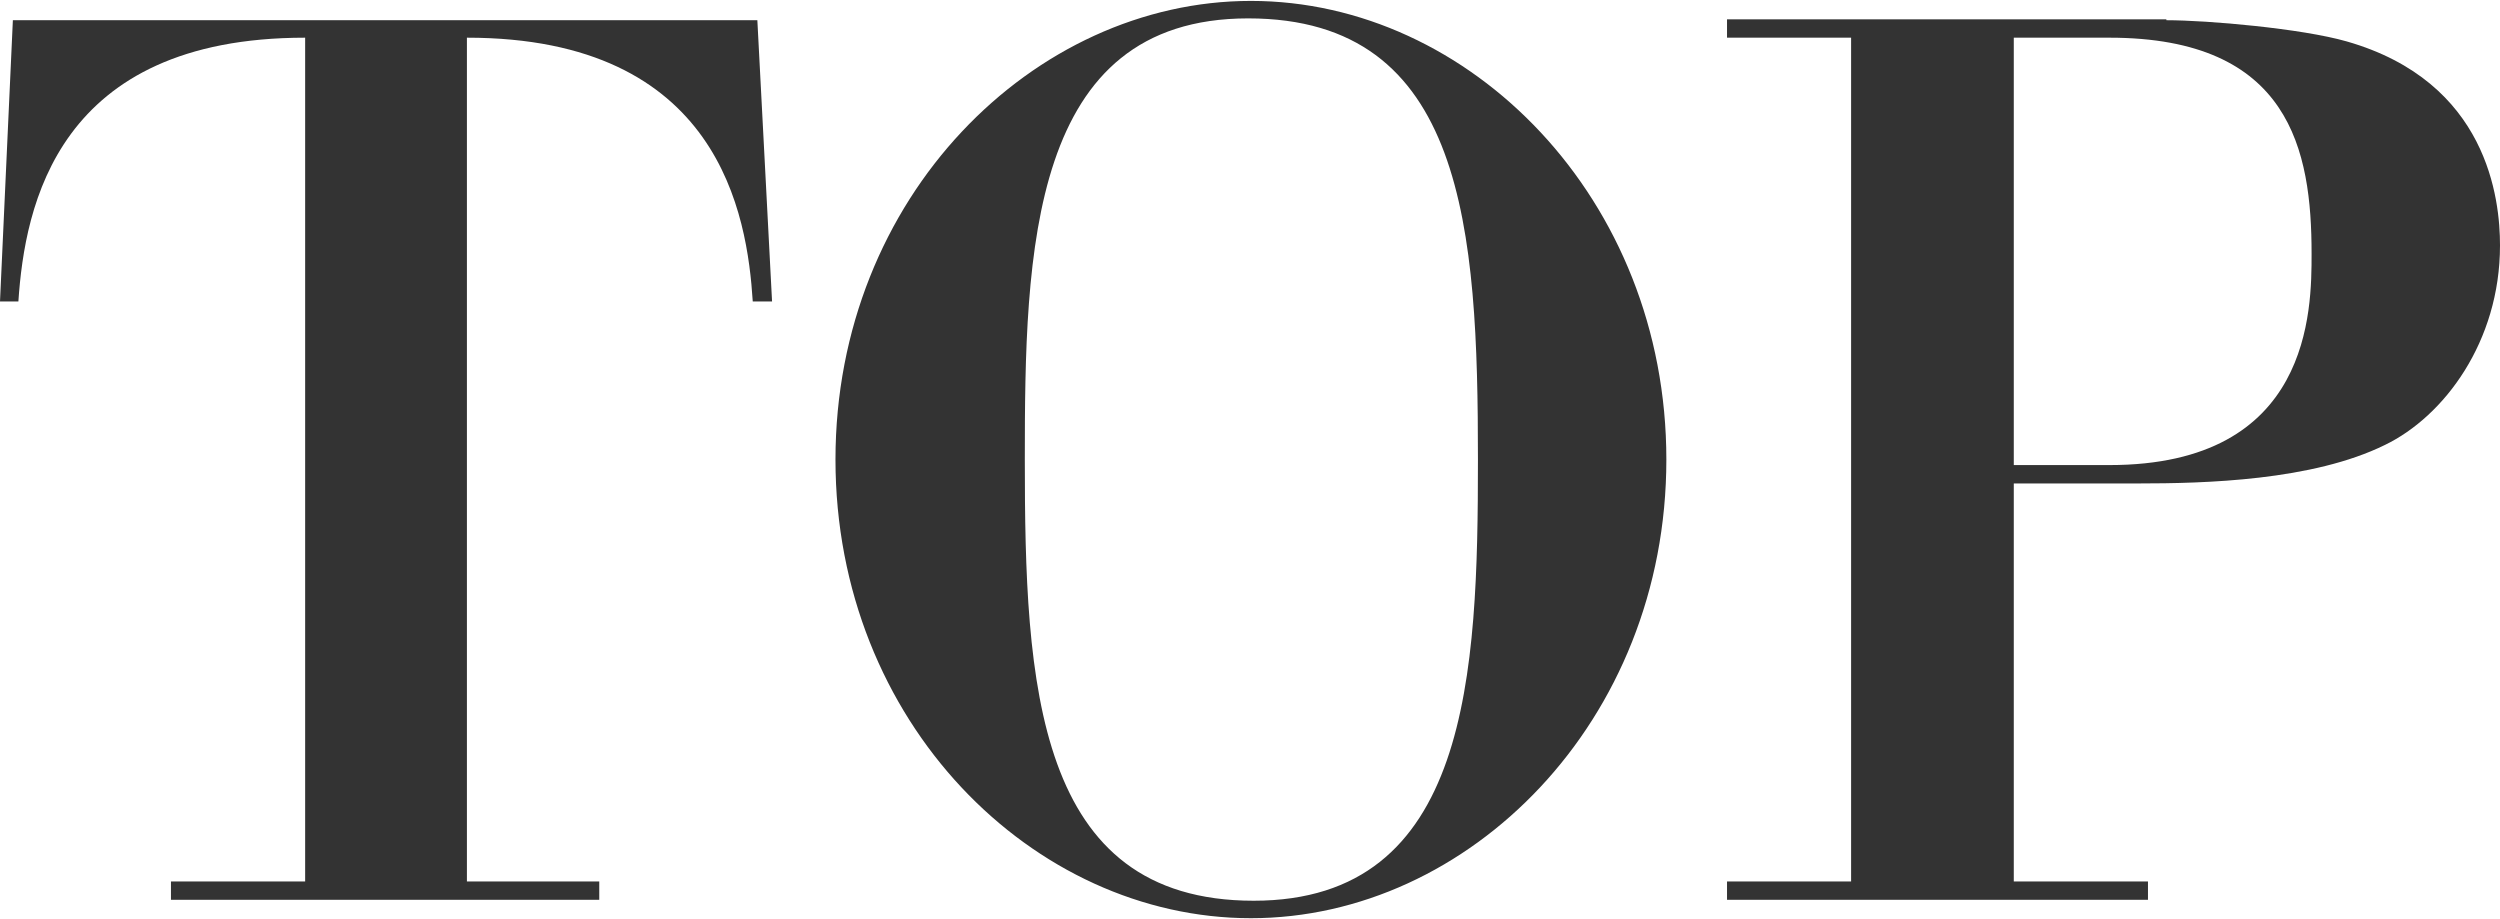
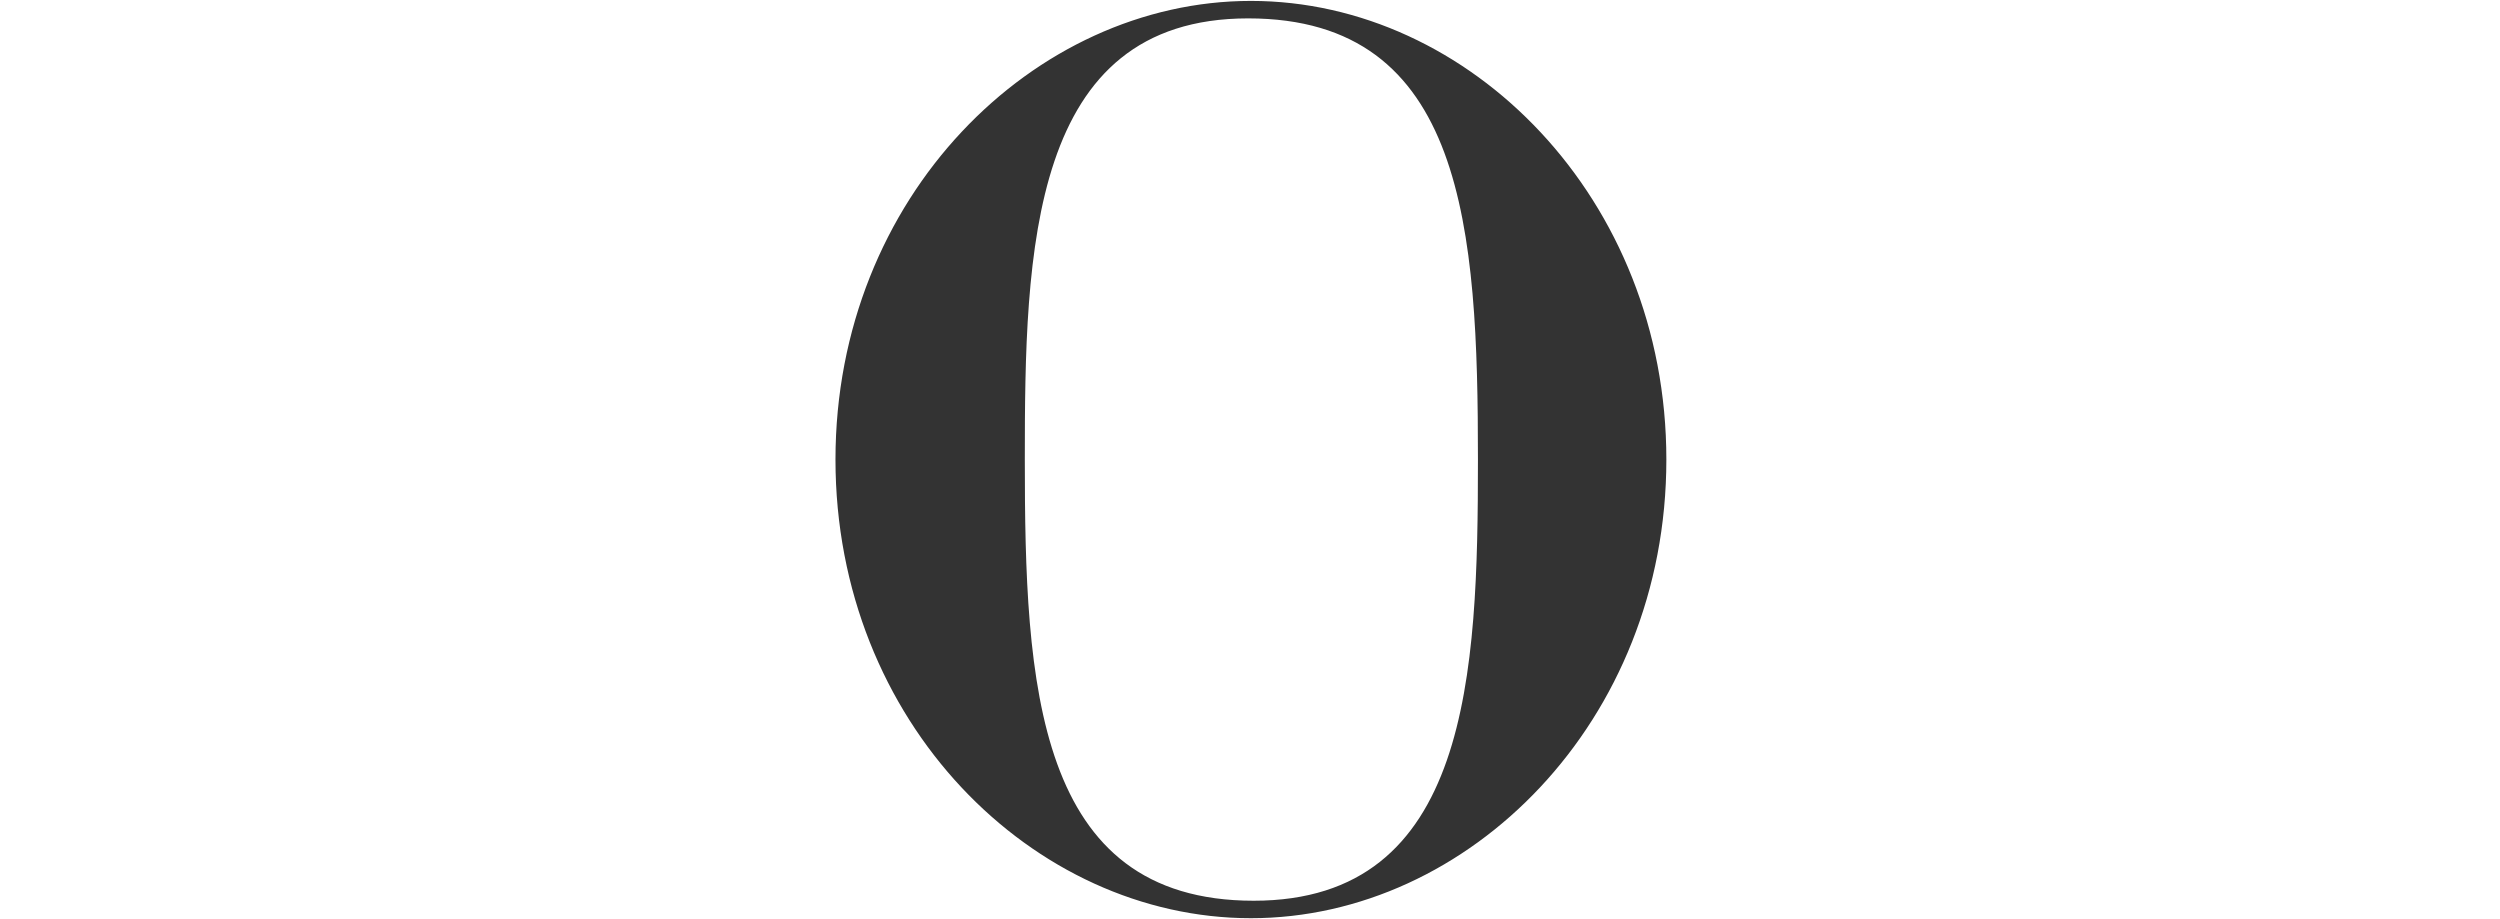
<svg xmlns="http://www.w3.org/2000/svg" version="1.1" id="レイヤー_1" x="0px" y="0px" viewBox="0 0 272 100" style="enable-background:new 0 0 272 100;" xml:space="preserve">
  <style type="text/css">
	.st0{fill:#333333;}
</style>
  <g>
-     <path class="st0" d="M18.6,95.9h14.6V4.1C6.2,4.1,2.7,22.4,2,32.8H0L1.4,2.2h81L84,32.8h-2.1c-0.6-9.4-3.6-28.7-31.1-28.7v91.8   h14.4v2H18.6V95.9z" />
    <path class="st0" d="M136.1,0.1c23.8,0,45.2,21.5,45.2,49.9c0,28.5-21.5,49.9-45.2,49.9c-23.7,0-45.2-21.3-45.2-49.9   C90.9,21.4,112.5,0.1,136.1,0.1z M136.4,98c23.5,0,24.4-24.7,24.4-48c0-25-1.4-48-25-48c-23.8,0-24.3,25.4-24.3,48   C111.5,74.3,112.6,98,136.4,98z" />
-     <path class="st0" d="M235.7,2.2c4.5,0,14.7,0.9,19.6,2.3C270.7,8.9,272,21.7,272,26.7c0,10.5-6.1,18.6-12.5,21.7   c-7.9,3.9-19.6,4.2-26.9,4.2h-13.5v43.3h14.6v2h-45.8v-2h13.5V4.1h-13.5v-2H235.7z M219.1,4.1v46.5h10.4c22,0,22-16.9,22-23   c0-11.2-2.3-23.5-22-23.5H219.1z" />
  </g>
</svg>